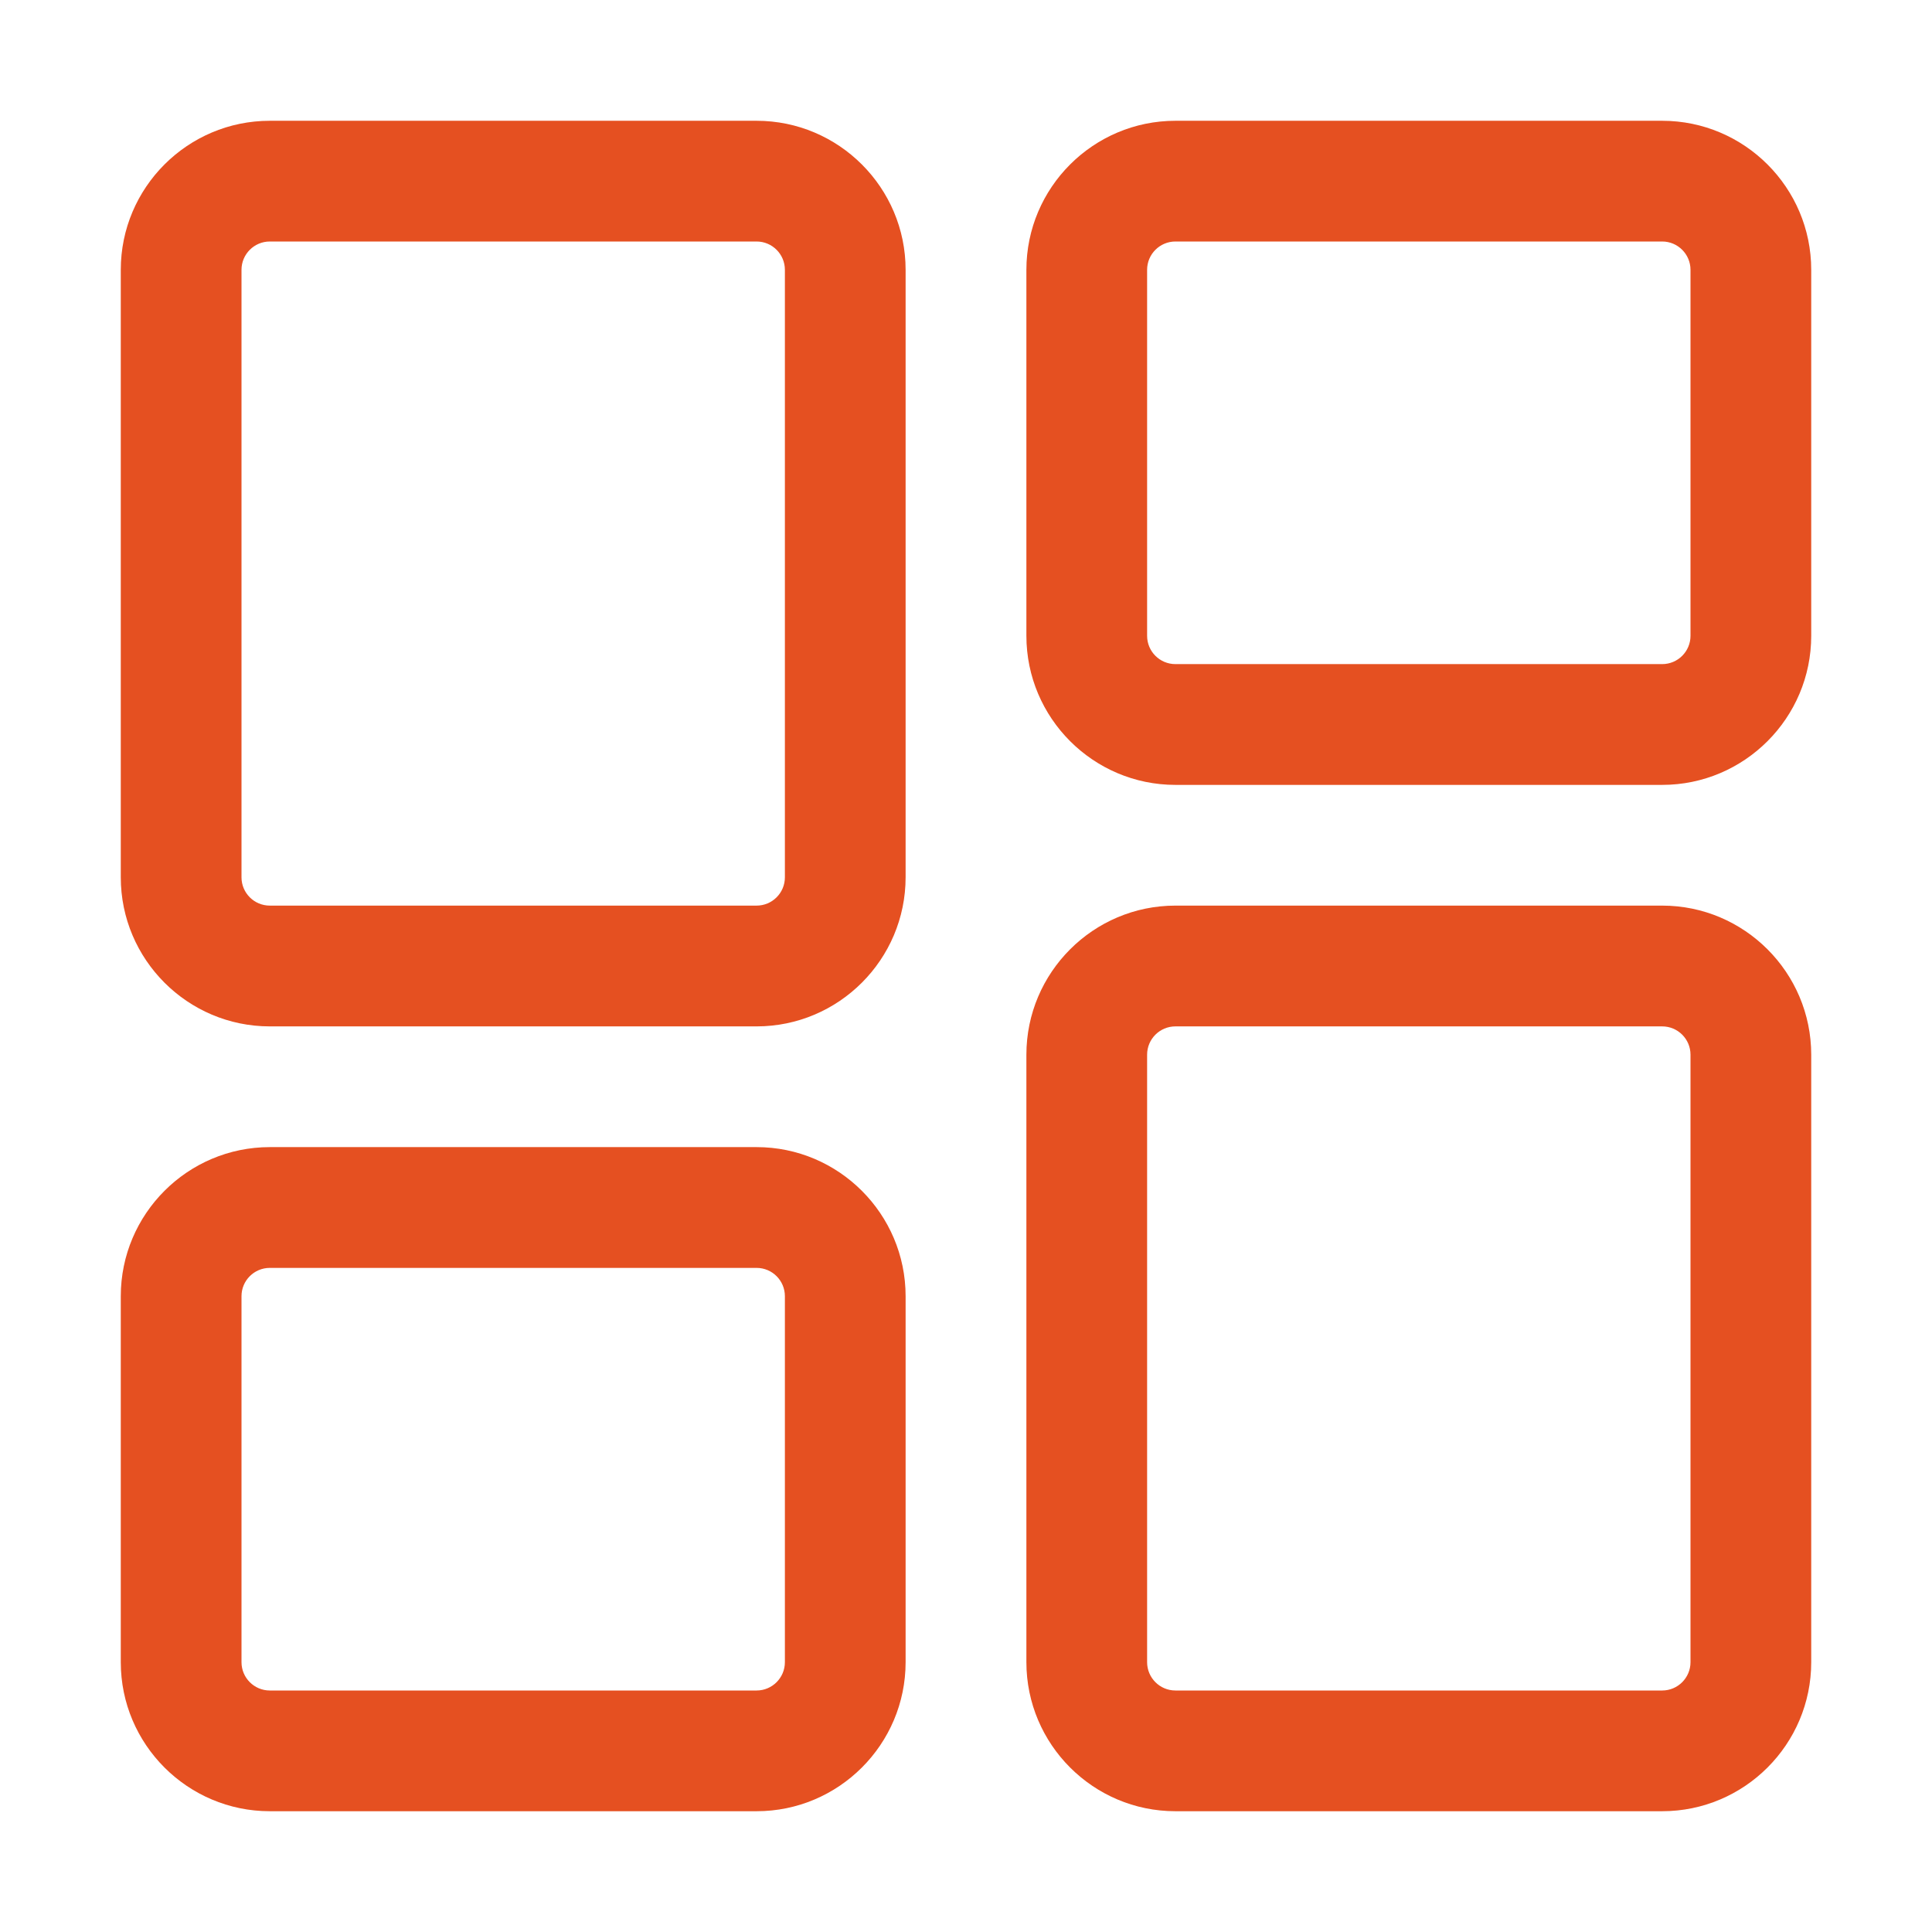
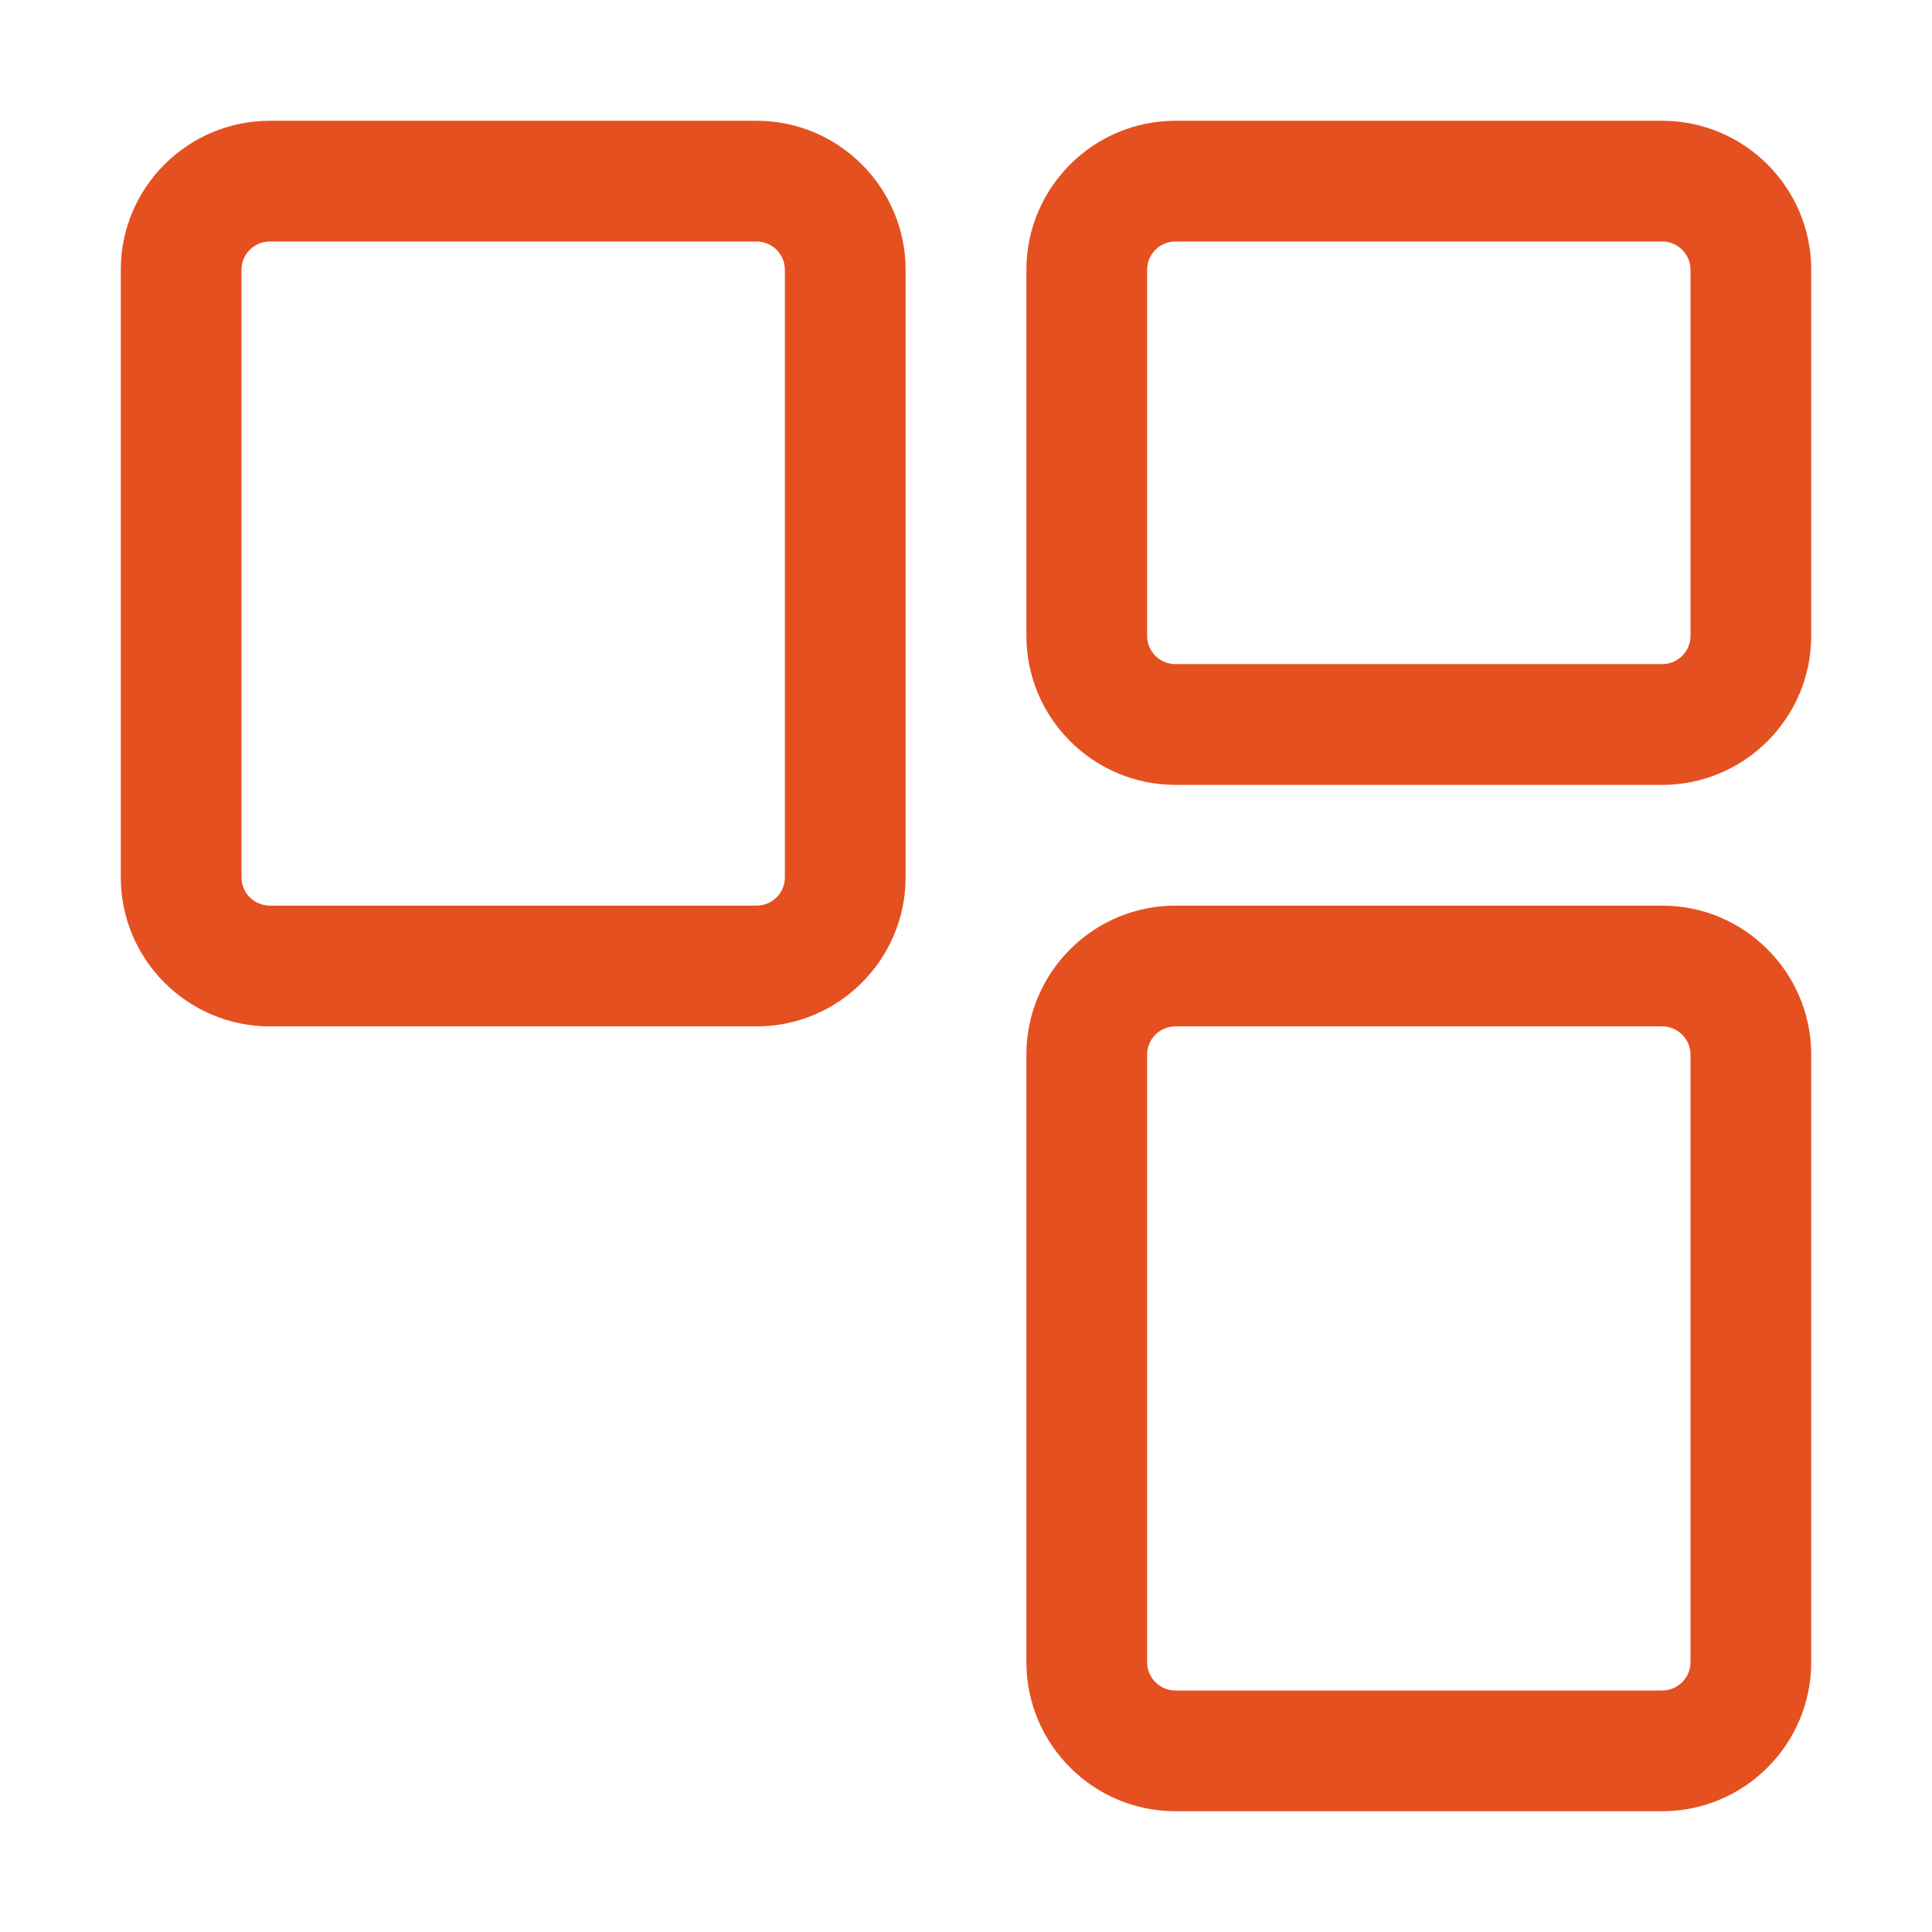
<svg xmlns="http://www.w3.org/2000/svg" width="35" height="35" viewBox="0 0 35 35" fill="none">
  <path d="M30.112 32.812H21.294C19.806 32.812 18.594 31.601 18.594 30.112V19.107C18.594 17.618 19.806 16.406 21.294 16.406H30.112C31.601 16.406 32.812 17.618 32.812 19.107V30.112C32.812 31.601 31.601 32.812 30.112 32.812ZM21.294 18.594C21.011 18.594 20.781 18.823 20.781 19.107V30.112C20.781 30.395 21.011 30.625 21.294 30.625H30.112C30.395 30.625 30.625 30.395 30.625 30.112V19.107C30.625 18.823 30.395 18.594 30.112 18.594H21.294Z" fill="#E55021" />
  <path d="M30.112 14.219H21.294C19.806 14.219 18.594 13.007 18.594 11.518V4.888C18.594 3.399 19.806 2.188 21.294 2.188H30.112C31.601 2.188 32.812 3.399 32.812 4.888V11.518C32.812 13.007 31.601 14.219 30.112 14.219ZM21.294 4.375C21.011 4.375 20.781 4.605 20.781 4.888V11.518C20.781 11.802 21.011 12.031 21.294 12.031H30.112C30.395 12.031 30.625 11.802 30.625 11.518V4.888C30.625 4.605 30.395 4.375 30.112 4.375H21.294Z" fill="#E55021" />
  <path d="M13.706 18.594H4.888C3.399 18.594 2.188 17.382 2.188 15.893V4.888C2.188 3.399 3.399 2.188 4.888 2.188H13.706C15.194 2.188 16.406 3.399 16.406 4.888V15.893C16.406 17.382 15.194 18.594 13.706 18.594ZM4.888 4.375C4.605 4.375 4.375 4.605 4.375 4.888V15.893C4.375 16.177 4.605 16.406 4.888 16.406H13.706C13.989 16.406 14.219 16.177 14.219 15.893V4.888C14.219 4.605 13.989 4.375 13.706 4.375H4.888Z" fill="#E55021" />
-   <path d="M13.706 32.812H4.888C3.399 32.812 2.188 31.601 2.188 30.112V23.482C2.188 21.993 3.399 20.781 4.888 20.781H13.706C15.194 20.781 16.406 21.993 16.406 23.482V30.112C16.406 31.601 15.194 32.812 13.706 32.812ZM4.888 22.969C4.605 22.969 4.375 23.198 4.375 23.482V30.112C4.375 30.395 4.605 30.625 4.888 30.625H13.706C13.989 30.625 14.219 30.395 14.219 30.112V23.482C14.219 23.198 13.989 22.969 13.706 22.969H4.888Z" fill="#E55021" />
</svg>